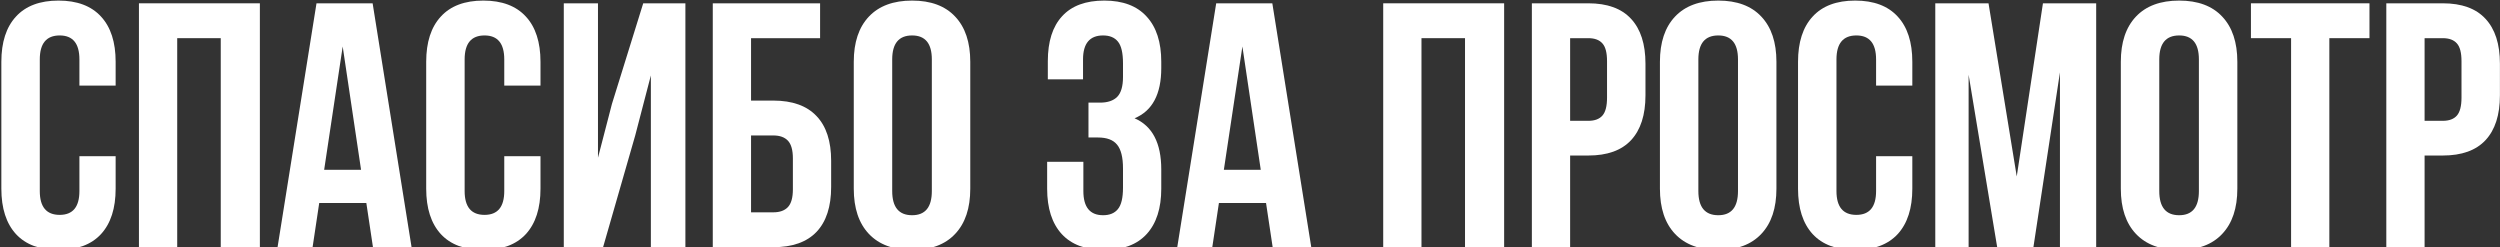
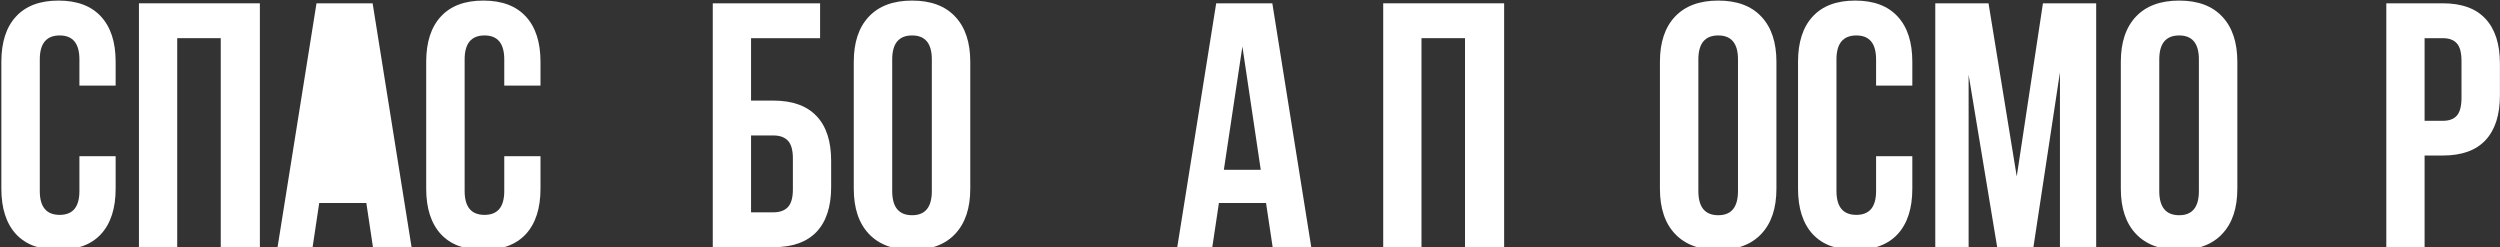
<svg xmlns="http://www.w3.org/2000/svg" width="1335" height="132" viewBox="0 0 1335 132" fill="none">
  <rect x="0" y="0" width="1335" height="132" fill="#333333" stroke="none" />
  <path d="M0.722 100.758V33.006C0.722 22.531 3.325 14.479 8.532 8.848C13.739 3.156 21.308 0.311 31.237 0.311C41.167 0.311 48.735 3.156 53.942 8.848C59.149 14.479 61.753 22.531 61.753 33.006V45.721H42.408V31.734C42.408 23.197 38.897 18.929 31.873 18.929C24.789 18.929 21.247 23.197 21.247 31.734V102.029C21.247 110.506 24.789 114.744 31.873 114.744C38.897 114.744 42.408 110.506 42.408 102.029V83.411H61.753V100.758C61.753 111.232 59.149 119.315 53.942 125.007C48.735 130.638 41.167 133.453 31.237 133.453C21.308 133.453 13.739 130.638 8.532 125.007C3.325 119.315 0.722 111.232 0.722 100.758Z" fill="white" />
  <path d="M74.195 132V1.764H138.769V132H117.88V20.382H94.63V132H74.195Z" fill="white" />
-   <path d="M148.214 132L169.012 1.764H198.982L219.78 132H199.164L195.622 108.387H170.465L166.923 132H148.214ZM173.099 90.677H192.807L182.998 24.832L173.099 90.677Z" fill="white" />
+   <path d="M148.214 132L169.012 1.764H198.982L219.78 132H199.164L195.622 108.387H170.465L166.923 132H148.214ZM173.099 90.677L182.998 24.832L173.099 90.677Z" fill="white" />
  <path d="M227.591 100.758V33.006C227.591 22.531 230.194 14.479 235.401 8.848C240.608 3.156 248.177 0.311 258.106 0.311C268.036 0.311 275.604 3.156 280.812 8.848C286.019 14.479 288.622 22.531 288.622 33.006V45.721H269.277V31.734C269.277 23.197 265.766 18.929 258.742 18.929C251.658 18.929 248.116 23.197 248.116 31.734V102.029C248.116 110.506 251.658 114.744 258.742 114.744C265.766 114.744 269.277 110.506 269.277 102.029V83.411H288.622V100.758C288.622 111.232 286.019 119.315 280.812 125.007C275.604 130.638 268.036 133.453 258.106 133.453C248.177 133.453 240.608 130.638 235.401 125.007C230.194 119.315 227.591 111.232 227.591 100.758Z" fill="white" />
-   <path d="M301.064 132V1.764H319.319V84.228L326.767 55.529L343.478 1.764H366.001V132H347.564V40.272L339.209 72.331L322.044 132H301.064Z" fill="white" />
  <path d="M380.623 132V1.764H437.931V20.382H401.058V53.713H412.955C423.127 53.713 430.816 56.468 436.023 61.977C441.23 67.427 443.834 75.389 443.834 85.863V99.85C443.834 110.324 441.23 118.316 436.023 123.826C430.816 129.275 423.127 132 412.955 132H380.623ZM401.058 113.382H412.955C416.406 113.382 419.01 112.443 420.766 110.566C422.521 108.689 423.399 105.541 423.399 101.121V84.592C423.399 80.172 422.521 77.023 420.766 75.147C419.01 73.269 416.406 72.331 412.955 72.331H401.058V113.382Z" fill="white" />
  <path d="M455.913 100.758V33.006C455.913 22.592 458.607 14.539 463.996 8.848C469.385 3.156 477.074 0.311 487.064 0.311C497.055 0.311 504.714 3.156 510.042 8.848C515.431 14.539 518.125 22.592 518.125 33.006V100.758C518.125 111.172 515.431 119.225 510.042 124.916C504.714 130.607 497.055 133.453 487.064 133.453C477.074 133.453 469.385 130.607 463.996 124.916C458.607 119.225 455.913 111.172 455.913 100.758ZM476.438 102.029C476.438 110.627 479.98 114.926 487.064 114.926C494.088 114.926 497.6 110.627 497.6 102.029V31.734C497.6 23.197 494.088 18.929 487.064 18.929C479.98 18.929 476.438 23.197 476.438 31.734V102.029Z" fill="white" />
-   <path d="M559.176 100.758V86.408H578.521V102.029C578.521 110.627 582.032 114.926 589.056 114.926C592.567 114.926 595.201 113.836 596.957 111.656C598.773 109.477 599.682 105.662 599.682 100.213V89.95C599.682 84.017 598.622 79.778 596.503 77.235C594.444 74.692 591.054 73.421 586.331 73.421H581.245V54.803H587.421C591.478 54.803 594.535 53.773 596.594 51.715C598.652 49.596 599.682 46.054 599.682 41.089V33.823C599.682 28.253 598.773 24.378 596.957 22.198C595.201 20.019 592.567 18.929 589.056 18.929C581.911 18.929 578.339 23.197 578.339 31.734V42.36H559.539V32.643C559.539 22.168 562.082 14.176 567.168 8.666C572.254 3.096 579.762 0.311 589.691 0.311C599.621 0.311 607.159 3.156 612.306 8.848C617.513 14.479 620.116 22.531 620.116 33.006V36.366C620.116 50.292 615.363 59.223 605.857 63.158C615.363 67.275 620.116 76.388 620.116 90.495V100.758C620.116 111.232 617.513 119.315 612.306 125.007C607.159 130.638 599.621 133.453 589.691 133.453C579.762 133.453 572.193 130.638 566.986 125.007C561.779 119.315 559.176 111.232 559.176 100.758Z" fill="white" />
  <path d="M628.653 132L649.451 1.764H679.422L700.22 132H679.604L676.062 108.387H650.904L647.362 132H628.653ZM653.538 90.677H673.246L663.438 24.832L653.538 90.677Z" fill="white" />
  <path d="M738.637 132V1.764H803.21V132H782.321V20.382H759.071V132H738.637Z" fill="white" />
-   <path d="M818.014 132V1.764H848.166C858.277 1.764 865.876 4.519 870.962 10.028C876.108 15.538 878.682 23.53 878.682 34.005V50.898C878.682 61.372 876.108 69.364 870.962 74.874C865.876 80.323 858.277 83.048 848.166 83.048H838.448V132H818.014ZM838.448 64.52H848.166C851.557 64.52 854.069 63.582 855.704 61.705C857.339 59.828 858.156 56.649 858.156 52.169V32.643C858.156 28.162 857.339 25.014 855.704 23.197C854.069 21.32 851.557 20.382 848.166 20.382H838.448V64.52Z" fill="white" />
  <path d="M886.401 100.758V33.006C886.401 22.592 889.096 14.539 894.484 8.848C899.873 3.156 907.562 0.311 917.553 0.311C927.543 0.311 935.202 3.156 940.53 8.848C945.919 14.539 948.613 22.592 948.613 33.006V100.758C948.613 111.172 945.919 119.225 940.53 124.916C935.202 130.607 927.543 133.453 917.553 133.453C907.562 133.453 899.873 130.607 894.484 124.916C889.096 119.225 886.401 111.172 886.401 100.758ZM906.927 102.029C906.927 110.627 910.469 114.926 917.553 114.926C924.576 114.926 928.088 110.627 928.088 102.029V31.734C928.088 23.197 924.576 18.929 917.553 18.929C910.469 18.929 906.927 23.197 906.927 31.734V102.029Z" fill="white" />
  <path d="M960.147 100.758V33.006C960.147 22.531 962.751 14.479 967.958 8.848C973.165 3.156 980.733 0.311 990.663 0.311C1000.59 0.311 1008.16 3.156 1013.37 8.848C1018.58 14.479 1021.18 22.531 1021.18 33.006V45.721H1001.83V31.734C1001.83 23.197 998.322 18.929 991.299 18.929C984.215 18.929 980.673 23.197 980.673 31.734V102.029C980.673 110.506 984.215 114.744 991.299 114.744C998.322 114.744 1001.83 110.506 1001.83 102.029V83.411H1021.18V100.758C1021.18 111.232 1018.58 119.315 1013.37 125.007C1008.16 130.638 1000.59 133.453 990.663 133.453C980.733 133.453 973.165 130.638 967.958 125.007C962.751 119.315 960.147 111.232 960.147 100.758Z" fill="white" />
  <path d="M1033.44 132V1.764H1061.87L1076.94 94.219L1090.93 1.764H1119.36V132H1100.01V38.637L1085.84 132H1066.5L1051.24 39.908V132H1033.44Z" fill="white" />
  <path d="M1132.52 100.758V33.006C1132.52 22.592 1135.22 14.539 1140.61 8.848C1146 3.156 1153.69 0.311 1163.68 0.311C1173.67 0.311 1181.33 3.156 1186.65 8.848C1192.04 14.539 1194.74 22.592 1194.74 33.006V100.758C1194.74 111.172 1192.04 119.225 1186.65 124.916C1181.33 130.607 1173.67 133.453 1163.68 133.453C1153.69 133.453 1146 130.607 1140.61 124.916C1135.22 119.225 1132.52 111.172 1132.52 100.758ZM1153.05 102.029C1153.05 110.627 1156.59 114.926 1163.68 114.926C1170.7 114.926 1174.21 110.627 1174.21 102.029V31.734C1174.21 23.197 1170.7 18.929 1163.68 18.929C1156.59 18.929 1153.05 23.197 1153.05 31.734V102.029Z" fill="white" />
-   <path d="M1202 20.382V1.764H1265.3V20.382H1243.87V132H1223.44V20.382H1202Z" fill="white" />
  <path d="M1274.29 132V1.764H1304.45C1314.56 1.764 1322.16 4.519 1327.24 10.028C1332.39 15.538 1334.96 23.53 1334.96 34.005V50.898C1334.96 61.372 1332.39 69.364 1327.24 74.874C1322.16 80.323 1314.56 83.048 1304.45 83.048H1294.73V132H1274.29ZM1294.73 64.52H1304.45C1307.84 64.52 1310.35 63.582 1311.99 61.705C1313.62 59.828 1314.44 56.649 1314.44 52.169V32.643C1314.44 28.162 1313.62 25.014 1311.99 23.197C1310.35 21.32 1307.84 20.382 1304.45 20.382H1294.73V64.52Z" fill="white" />
</svg>